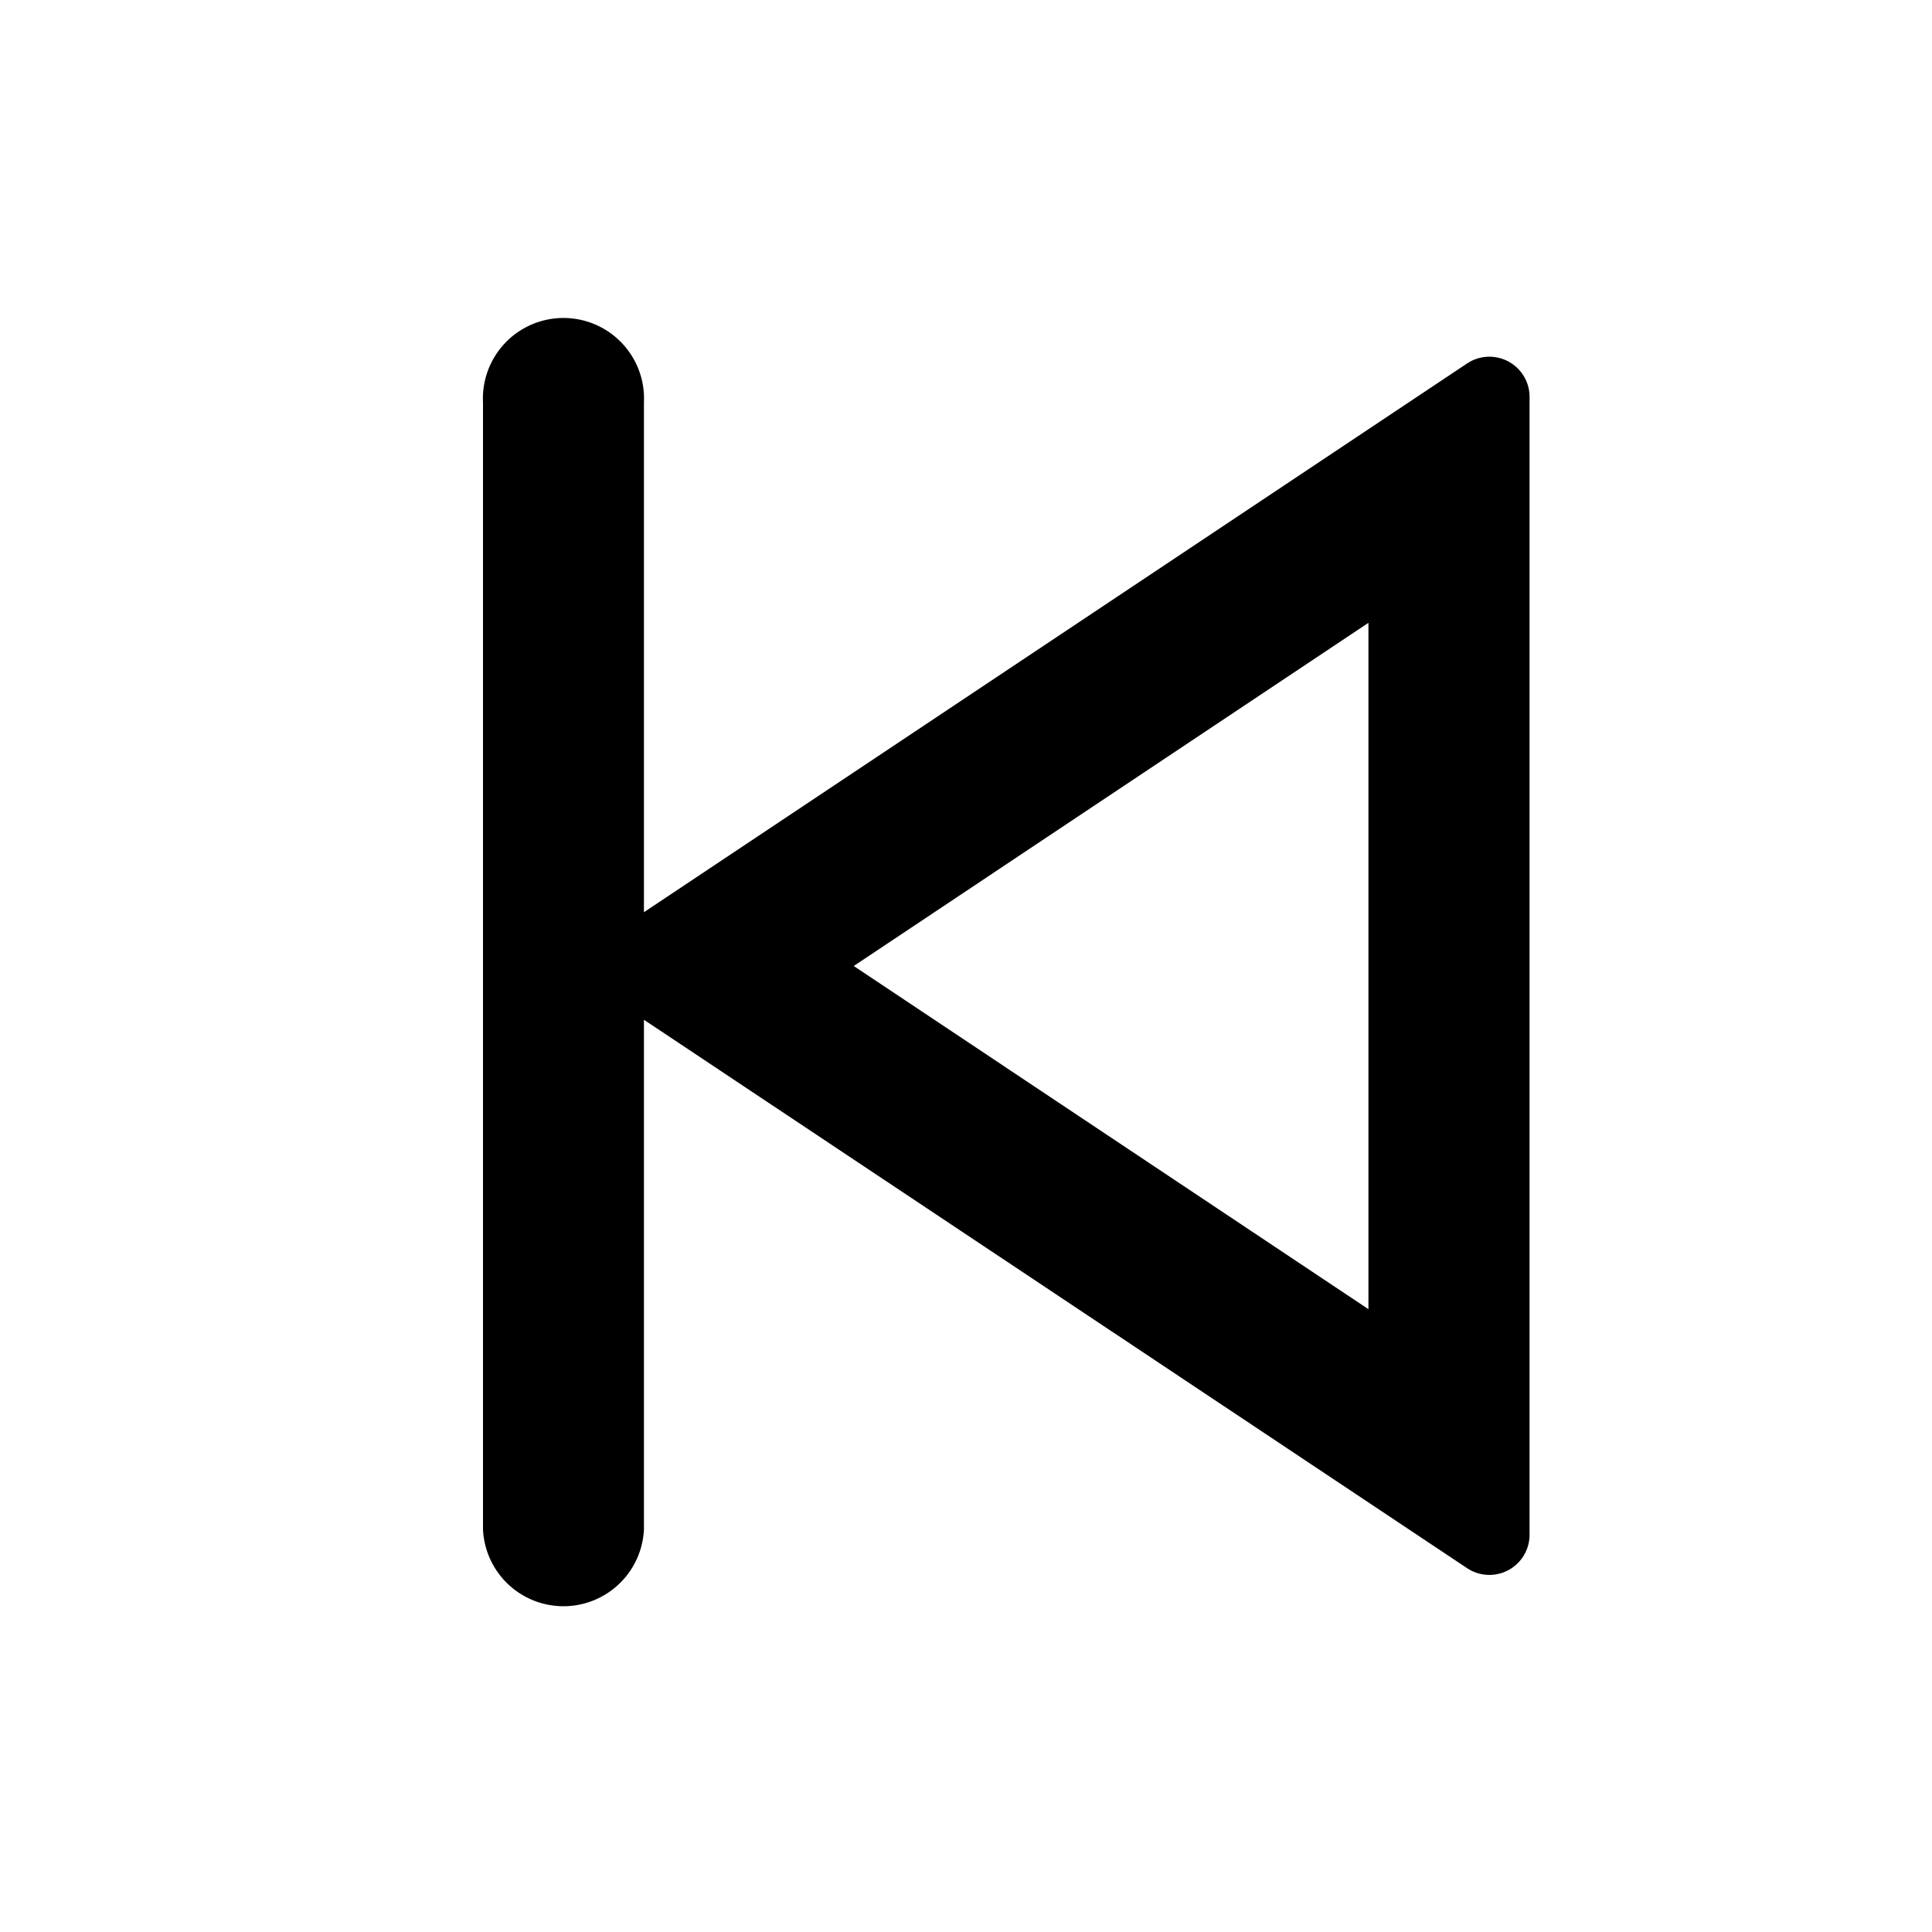
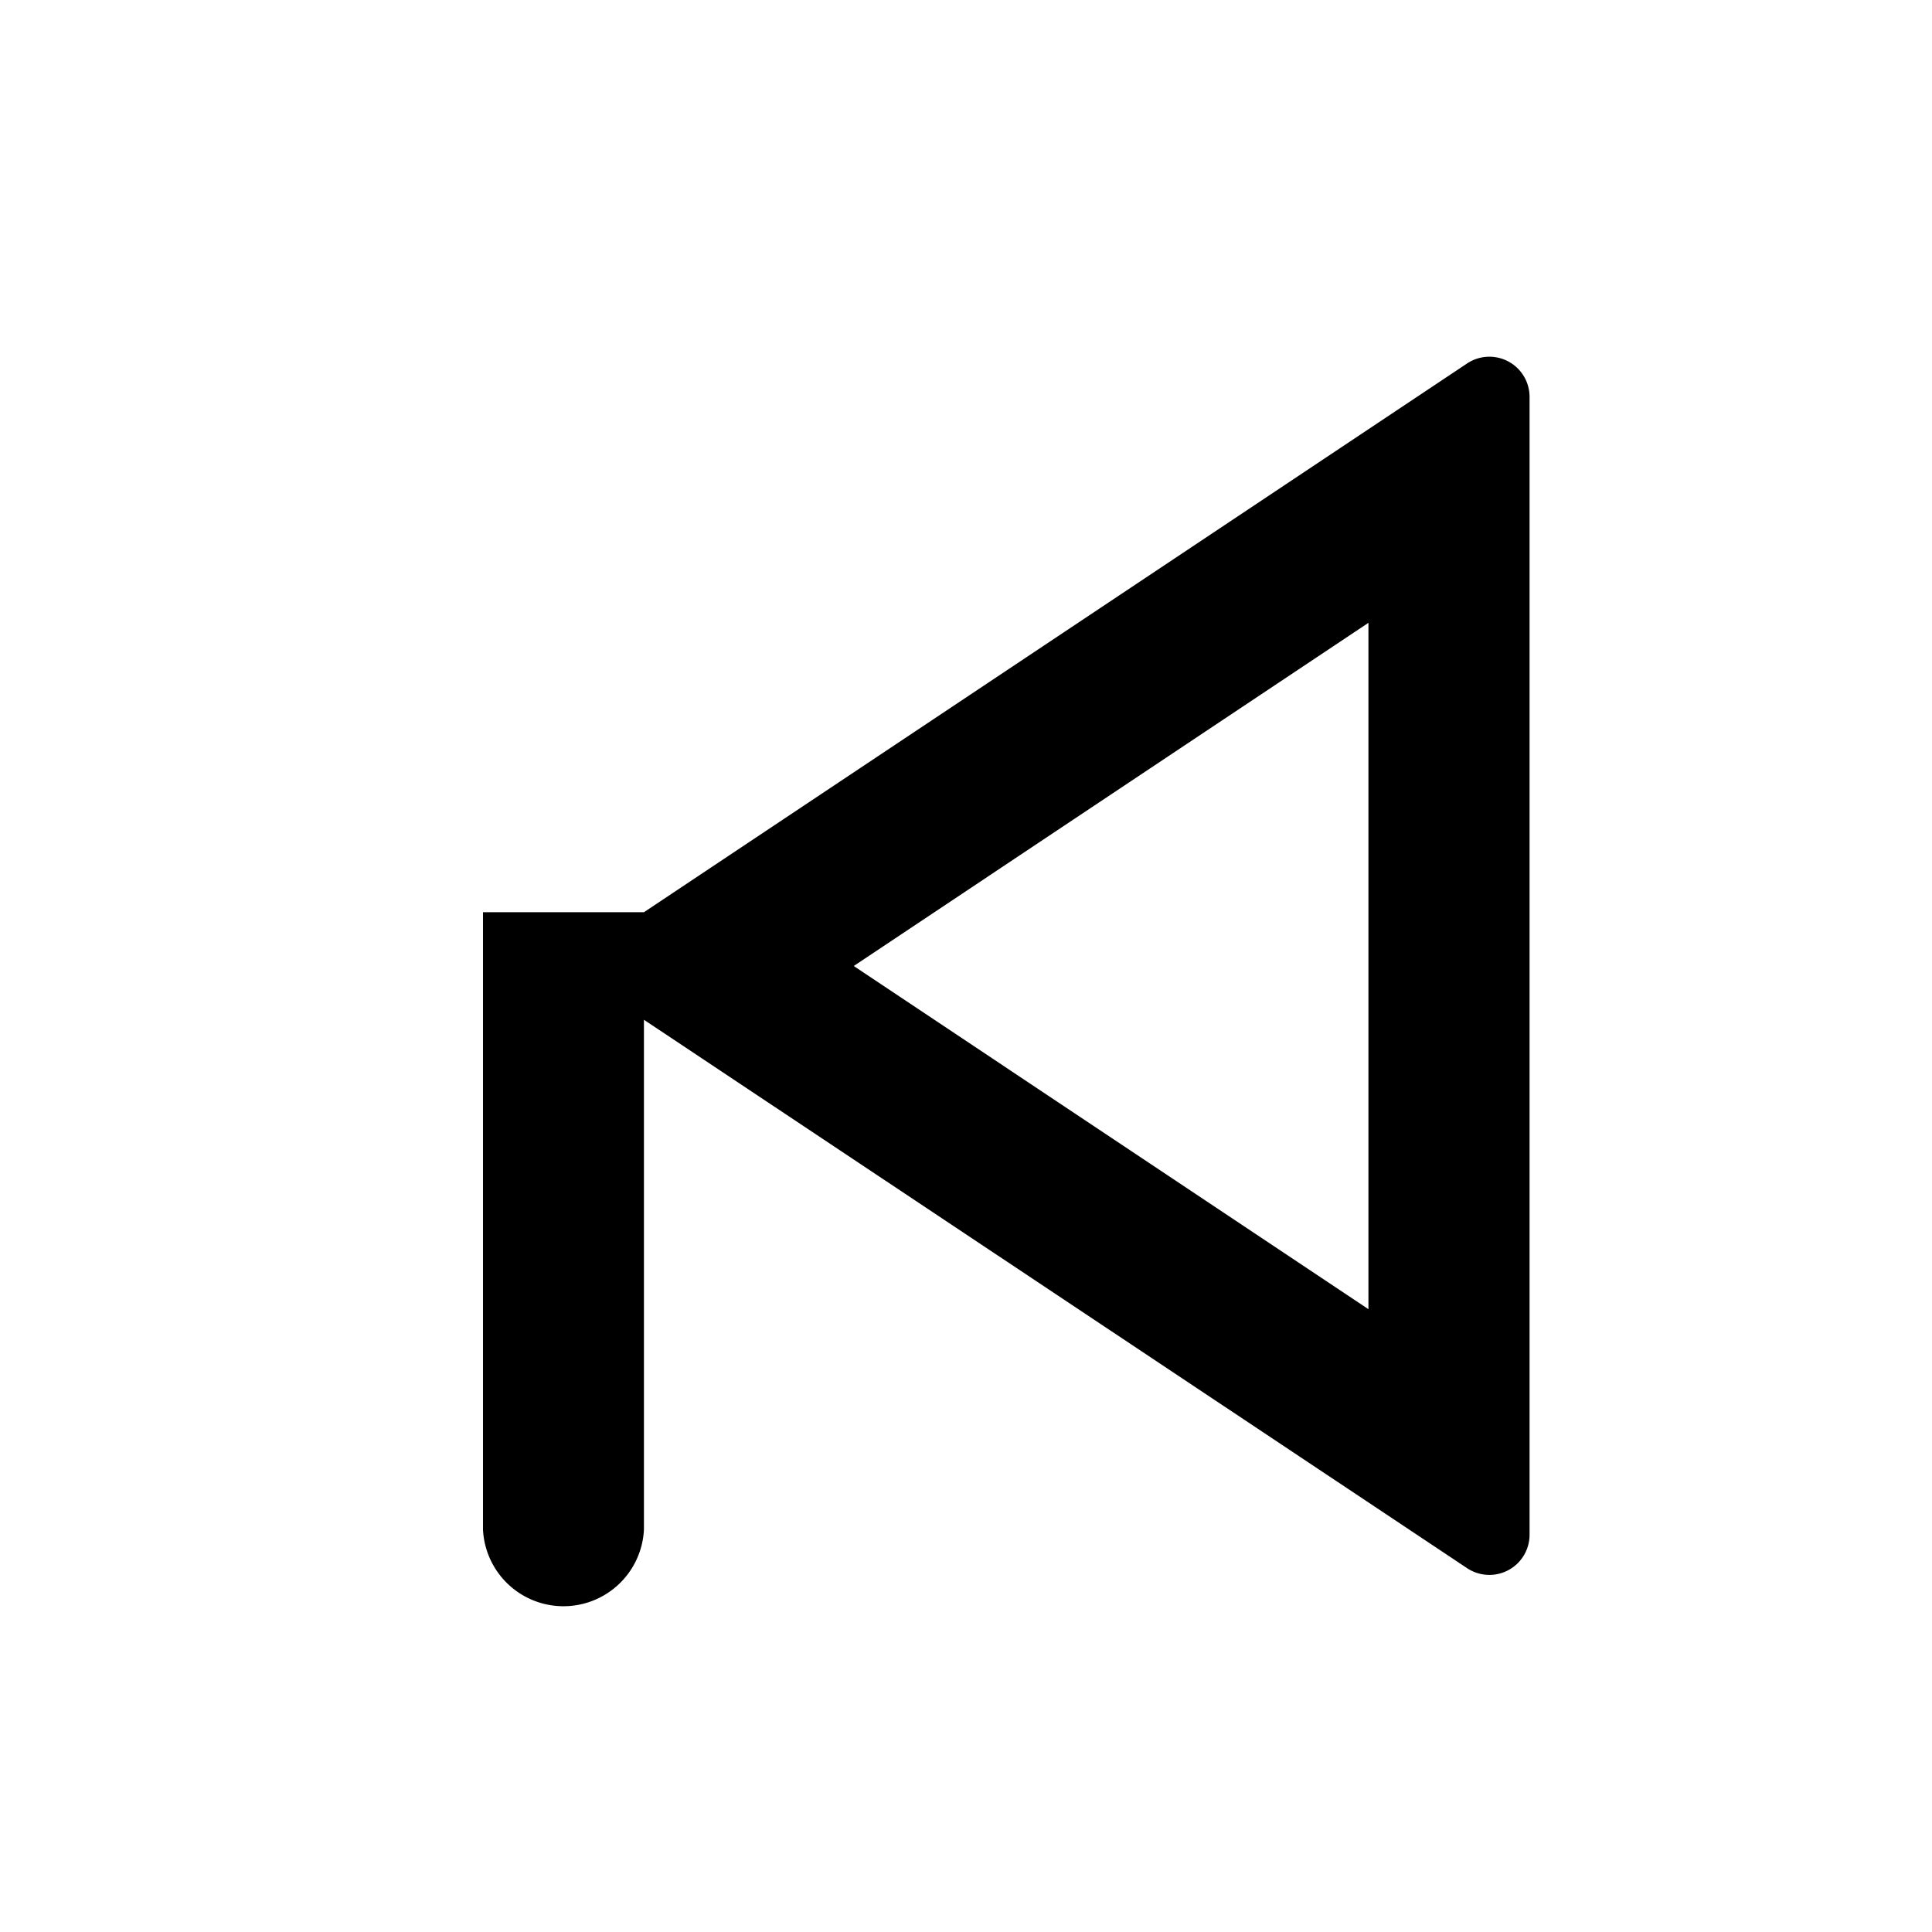
<svg xmlns="http://www.w3.org/2000/svg" viewBox="0 0 1024 1024" version="1.1">
-   <path d="M341.3 483.5l436.2-290.8a21.3 21.3 0 0 1 33.2 17.7v603a21.3 21.3 0 0 1-33.2 17.7L341.3 540.5V810.7a42.7 42.7 0 0 1-85.3 0V213.3a42.7 42.7 0 1 1 85.3 0v270.2z m384 210.3V330.1L452.5 512 725.3 693.9z" p-id="21159" />
+   <path d="M341.3 483.5l436.2-290.8a21.3 21.3 0 0 1 33.2 17.7v603a21.3 21.3 0 0 1-33.2 17.7L341.3 540.5V810.7a42.7 42.7 0 0 1-85.3 0V213.3v270.2z m384 210.3V330.1L452.5 512 725.3 693.9z" p-id="21159" />
</svg>